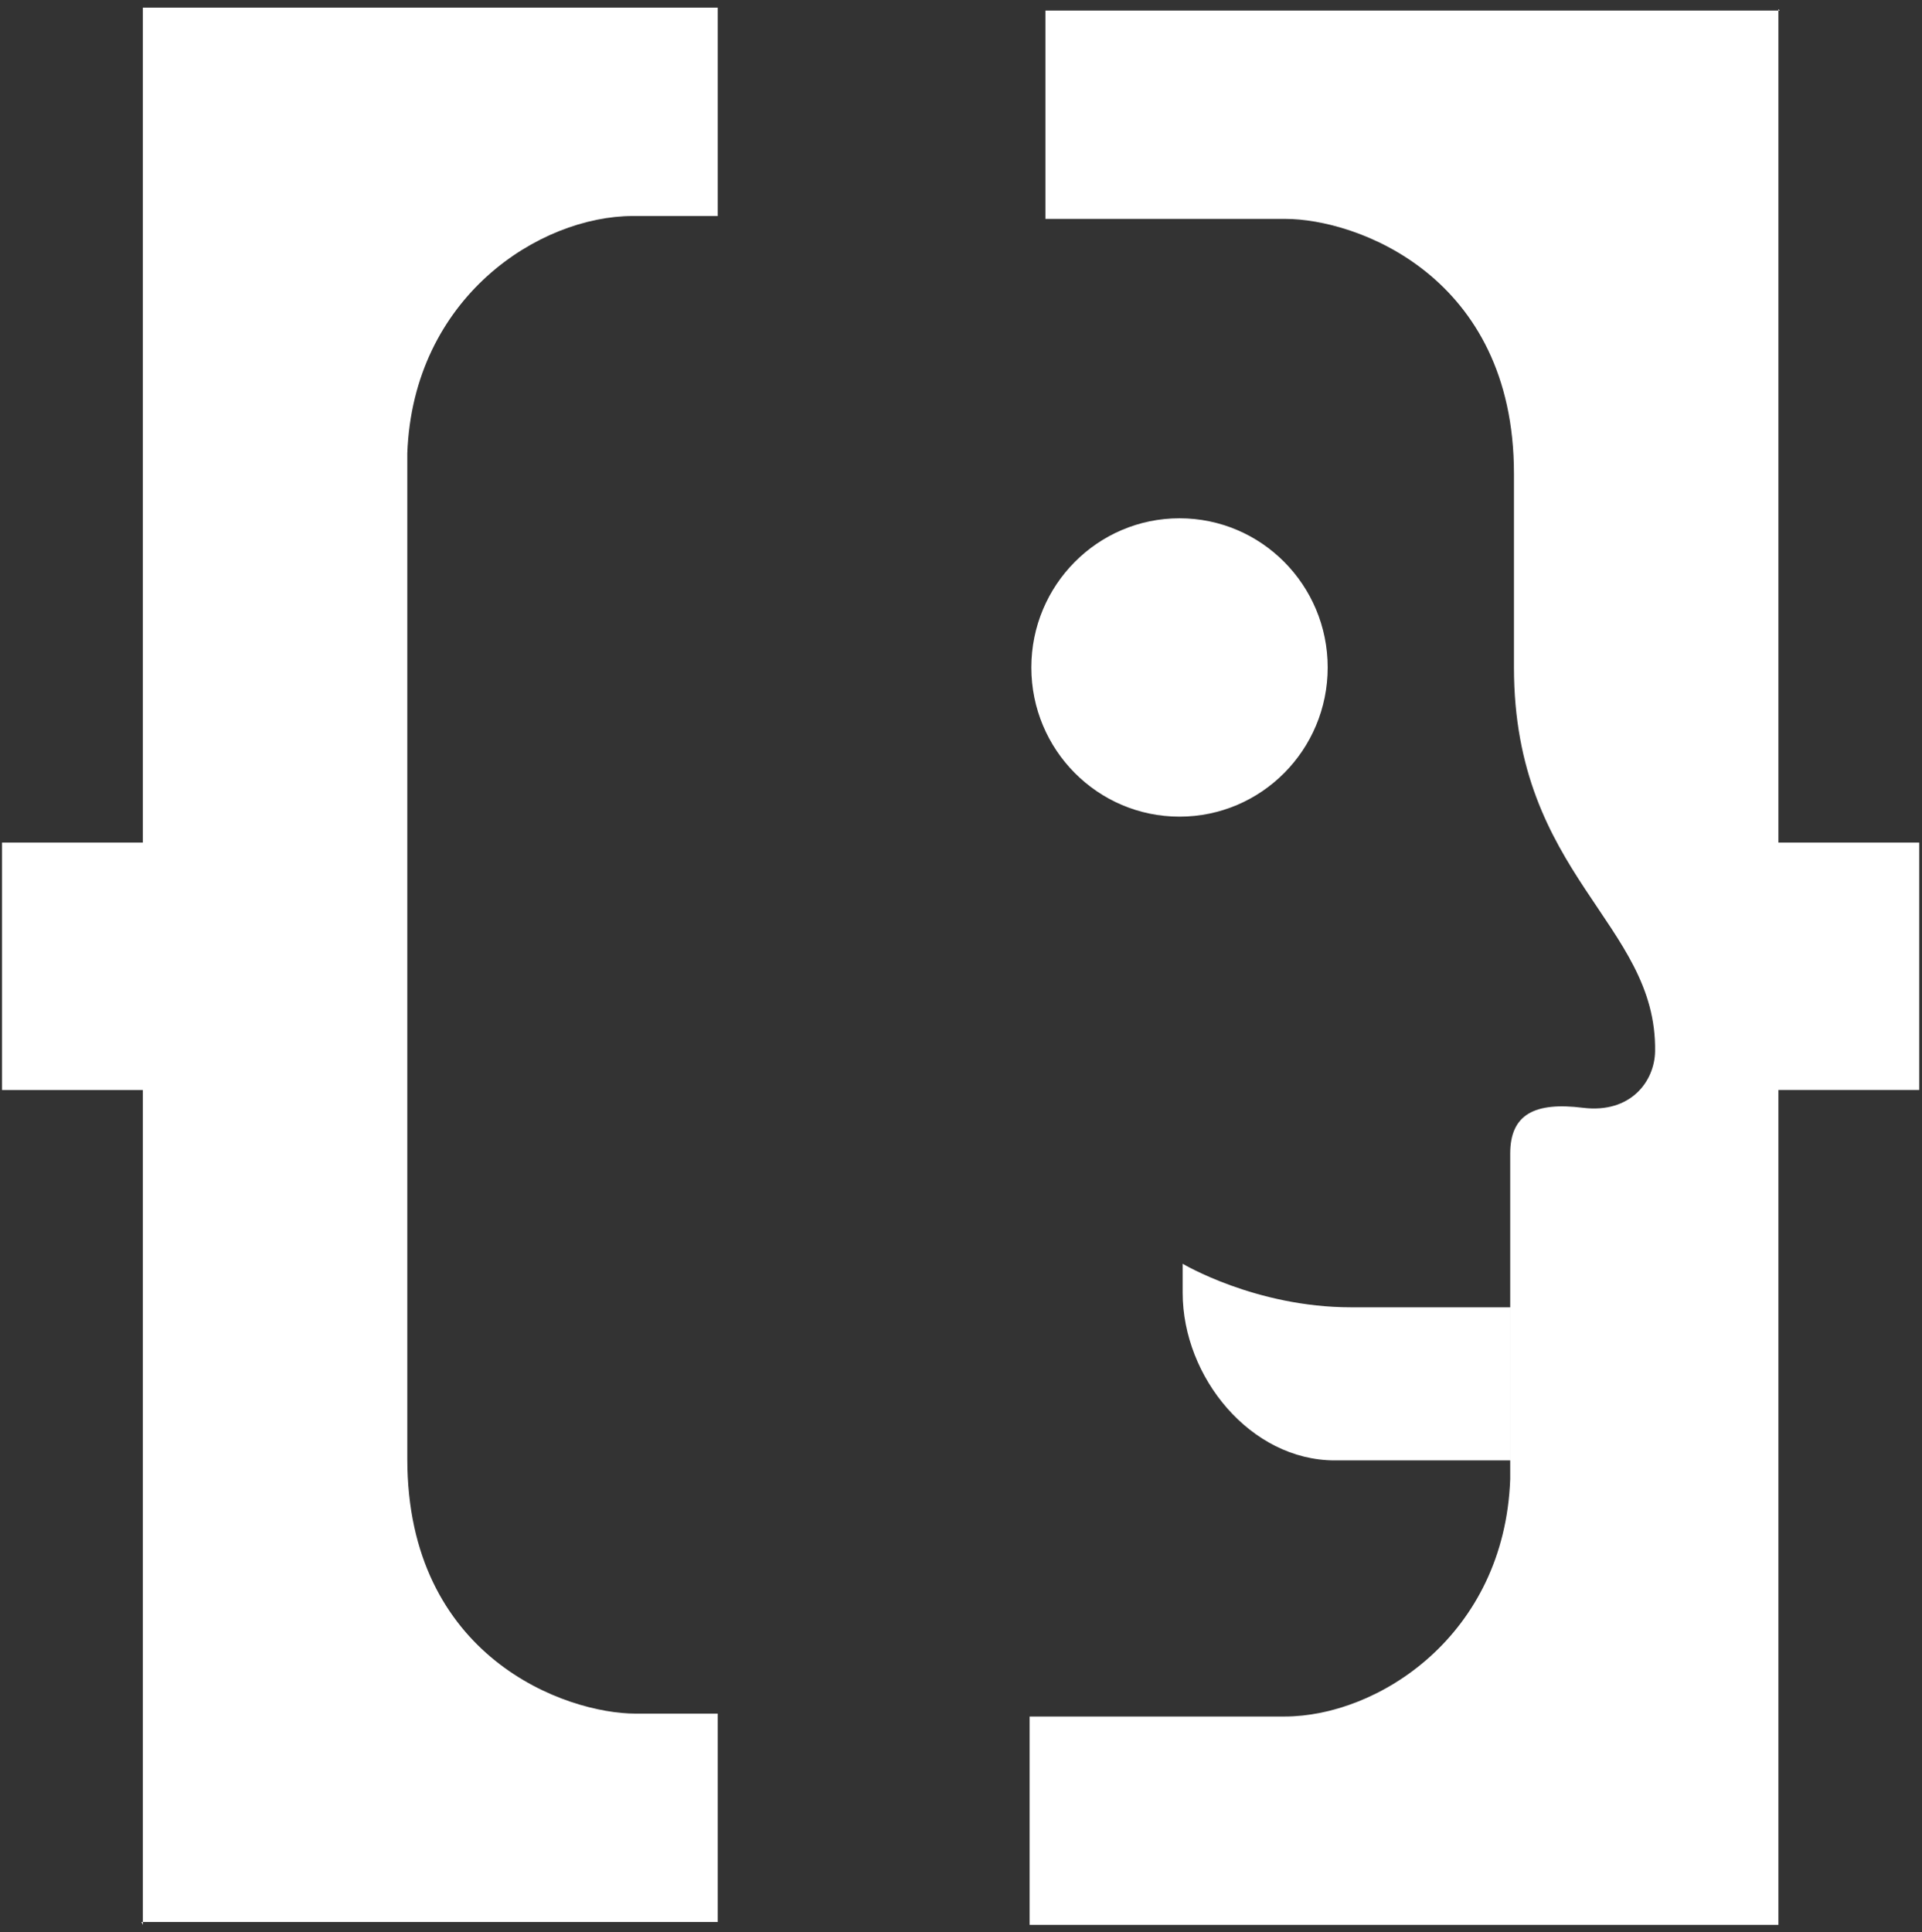
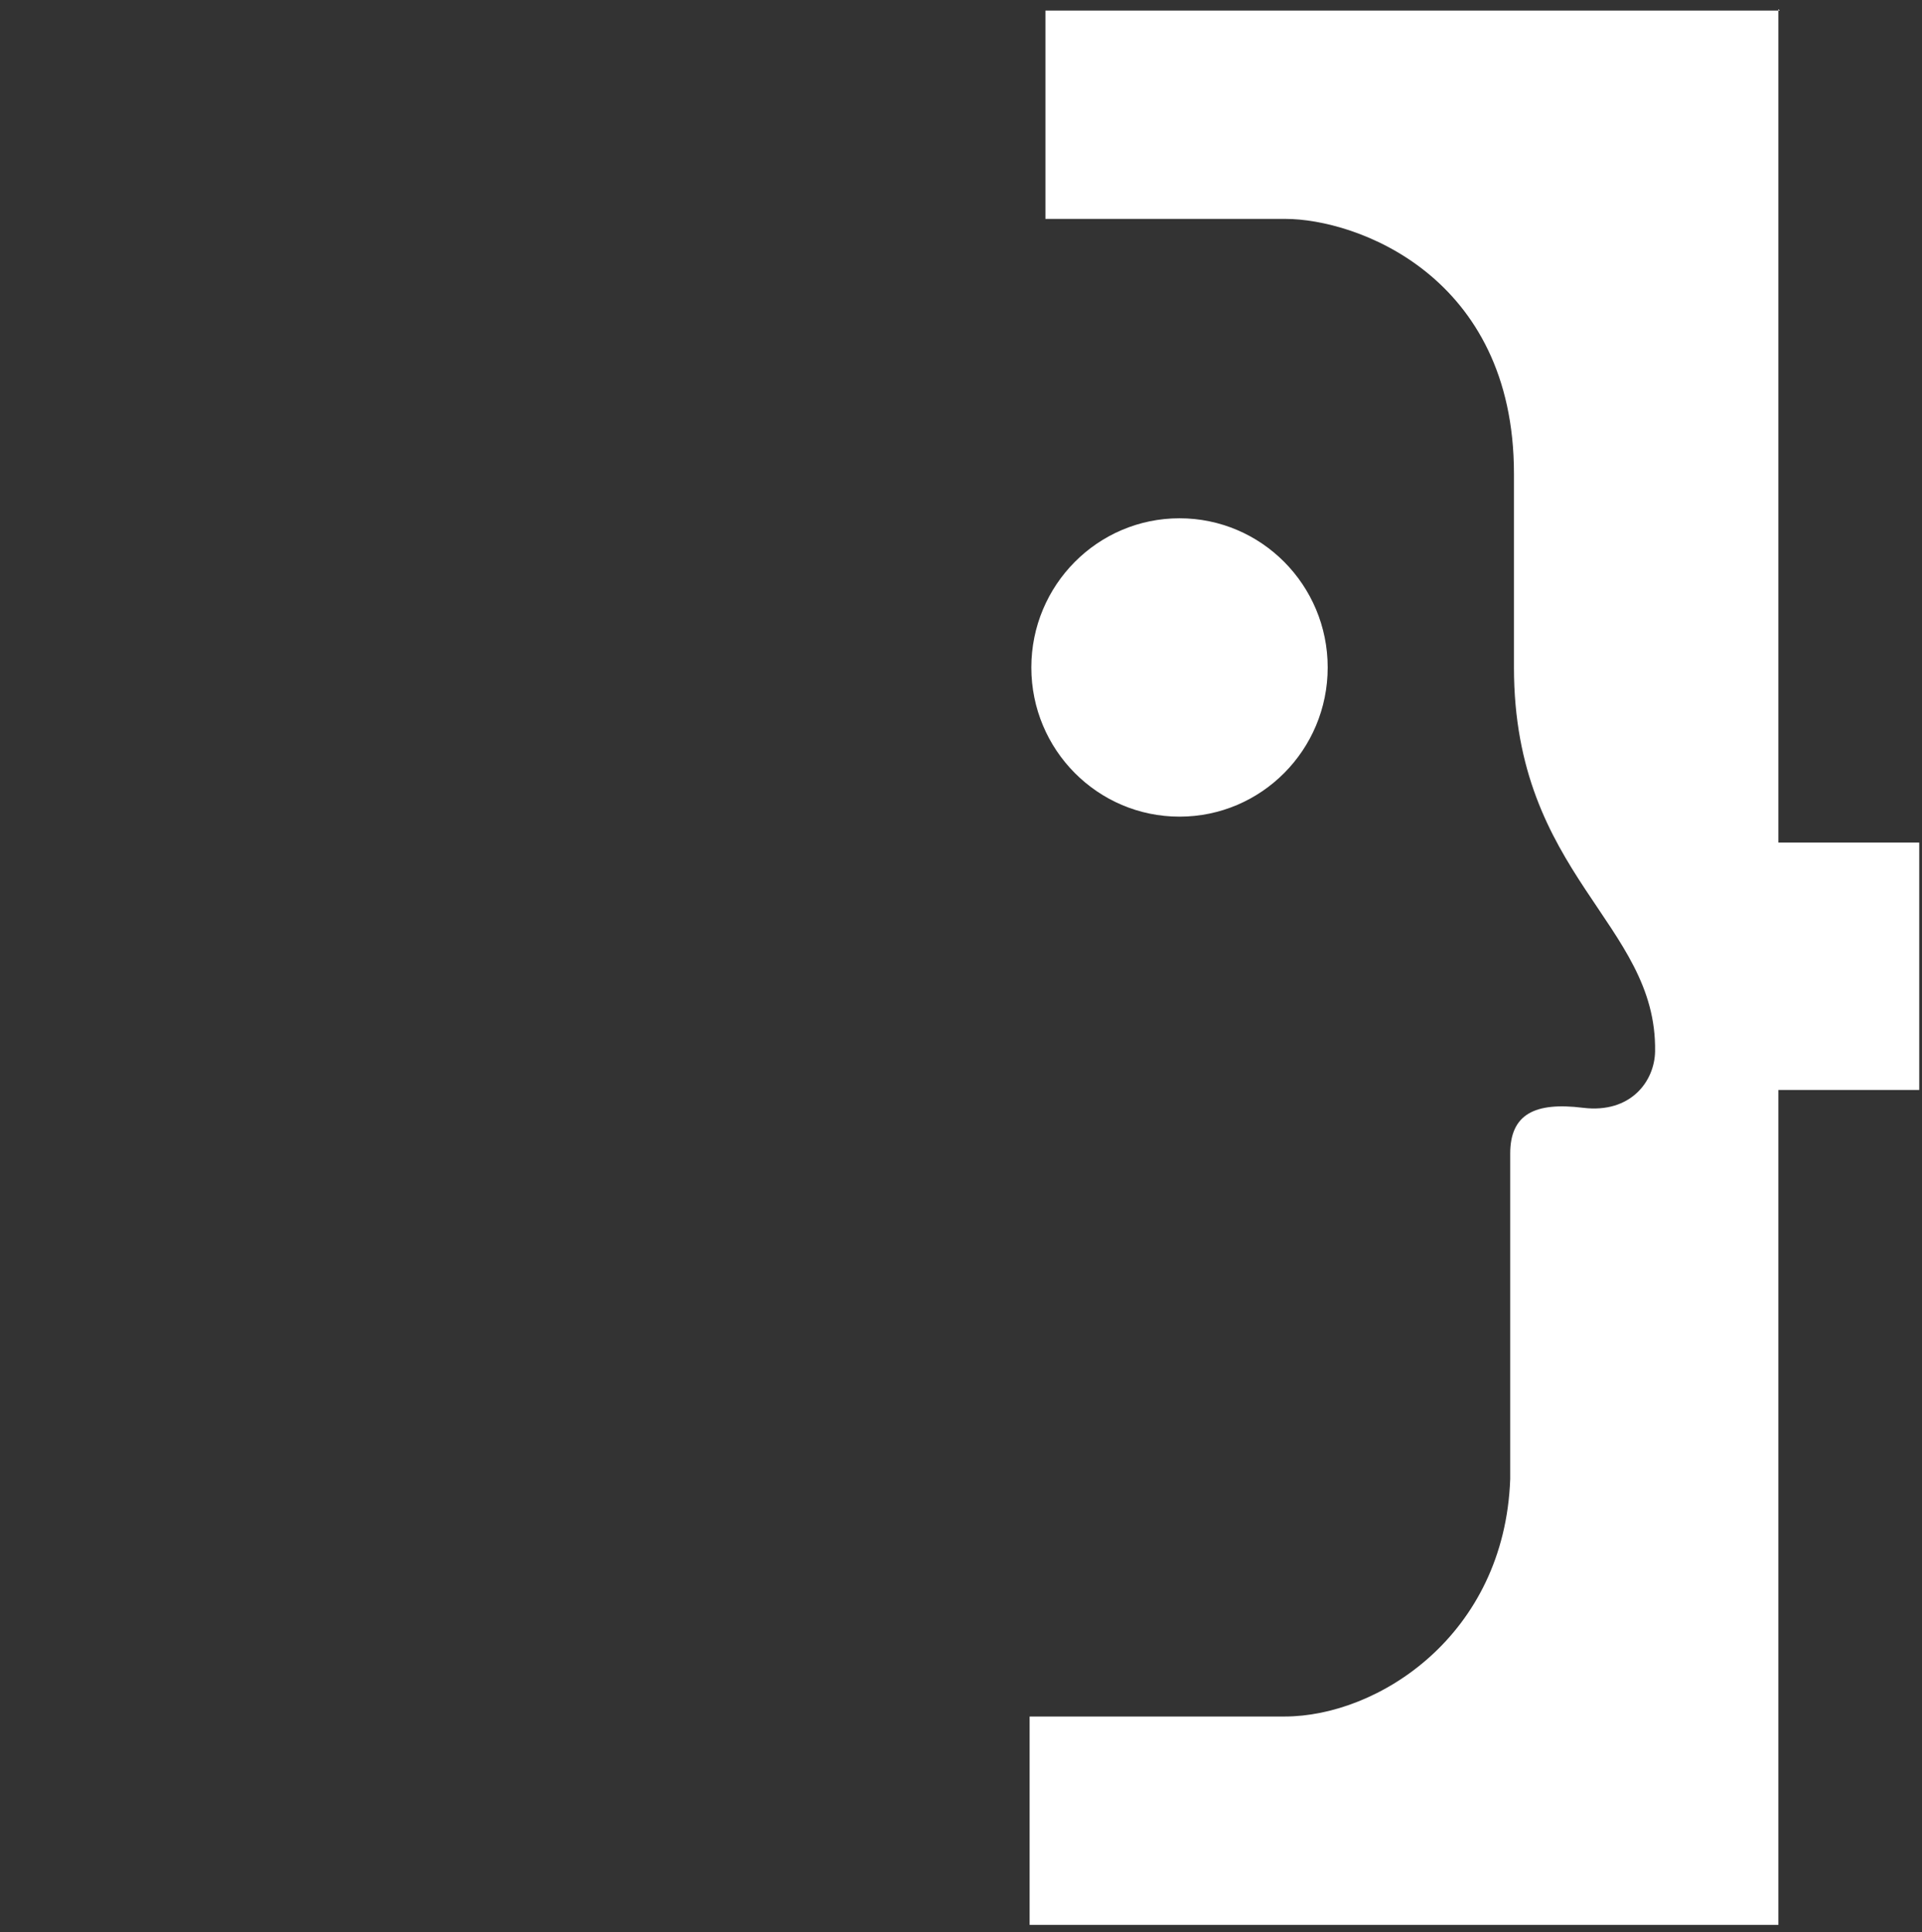
<svg xmlns="http://www.w3.org/2000/svg" width="191" height="192" viewBox="0 0 191 192" fill="none">
  <rect x="0" y="0" width="191" height="192" fill="#333333" stroke="none" />
-   <path d="M14.197 191.286V108.318H0.2V83.729H14.197V0.761H71.326V21.467H62.9C53.616 21.467 41.048 29.519 40.476 45.049V144.985C40.476 164.684 56.187 170.292 63.185 170.292H71.326V190.998H14.054L14.197 191.286Z" fill="white" />
  <path d="M176.729 0.904V83.729H190.726V108.317H176.729V191.286H102.319V170.579H127.655C136.939 170.579 149.507 162.527 150.078 146.997V114.644C150.078 110.719 152.521 109.496 157.305 110.086C162.09 110.676 164.432 107.411 164.475 104.478C164.675 91.709 150.45 87.036 150.45 66.33V47.062C150.45 27.362 134.739 21.754 127.741 21.754H103.89V1.048H176.872L176.729 0.904Z" fill="white" />
  <path d="M117.215 81.155C125.347 81.155 131.94 74.517 131.94 66.33C131.94 58.142 125.347 51.505 117.215 51.505C109.083 51.505 102.49 58.142 102.49 66.33C102.49 74.517 109.083 81.155 117.215 81.155Z" fill="white" />
-   <path d="M117.529 125.586C117.529 125.586 124.774 129.914 134.259 129.914C144.673 129.914 150.121 129.914 150.121 129.914V145.127H132.64C124.299 145.127 117.529 136.874 117.529 128.476V125.586Z" fill="white" />
</svg>